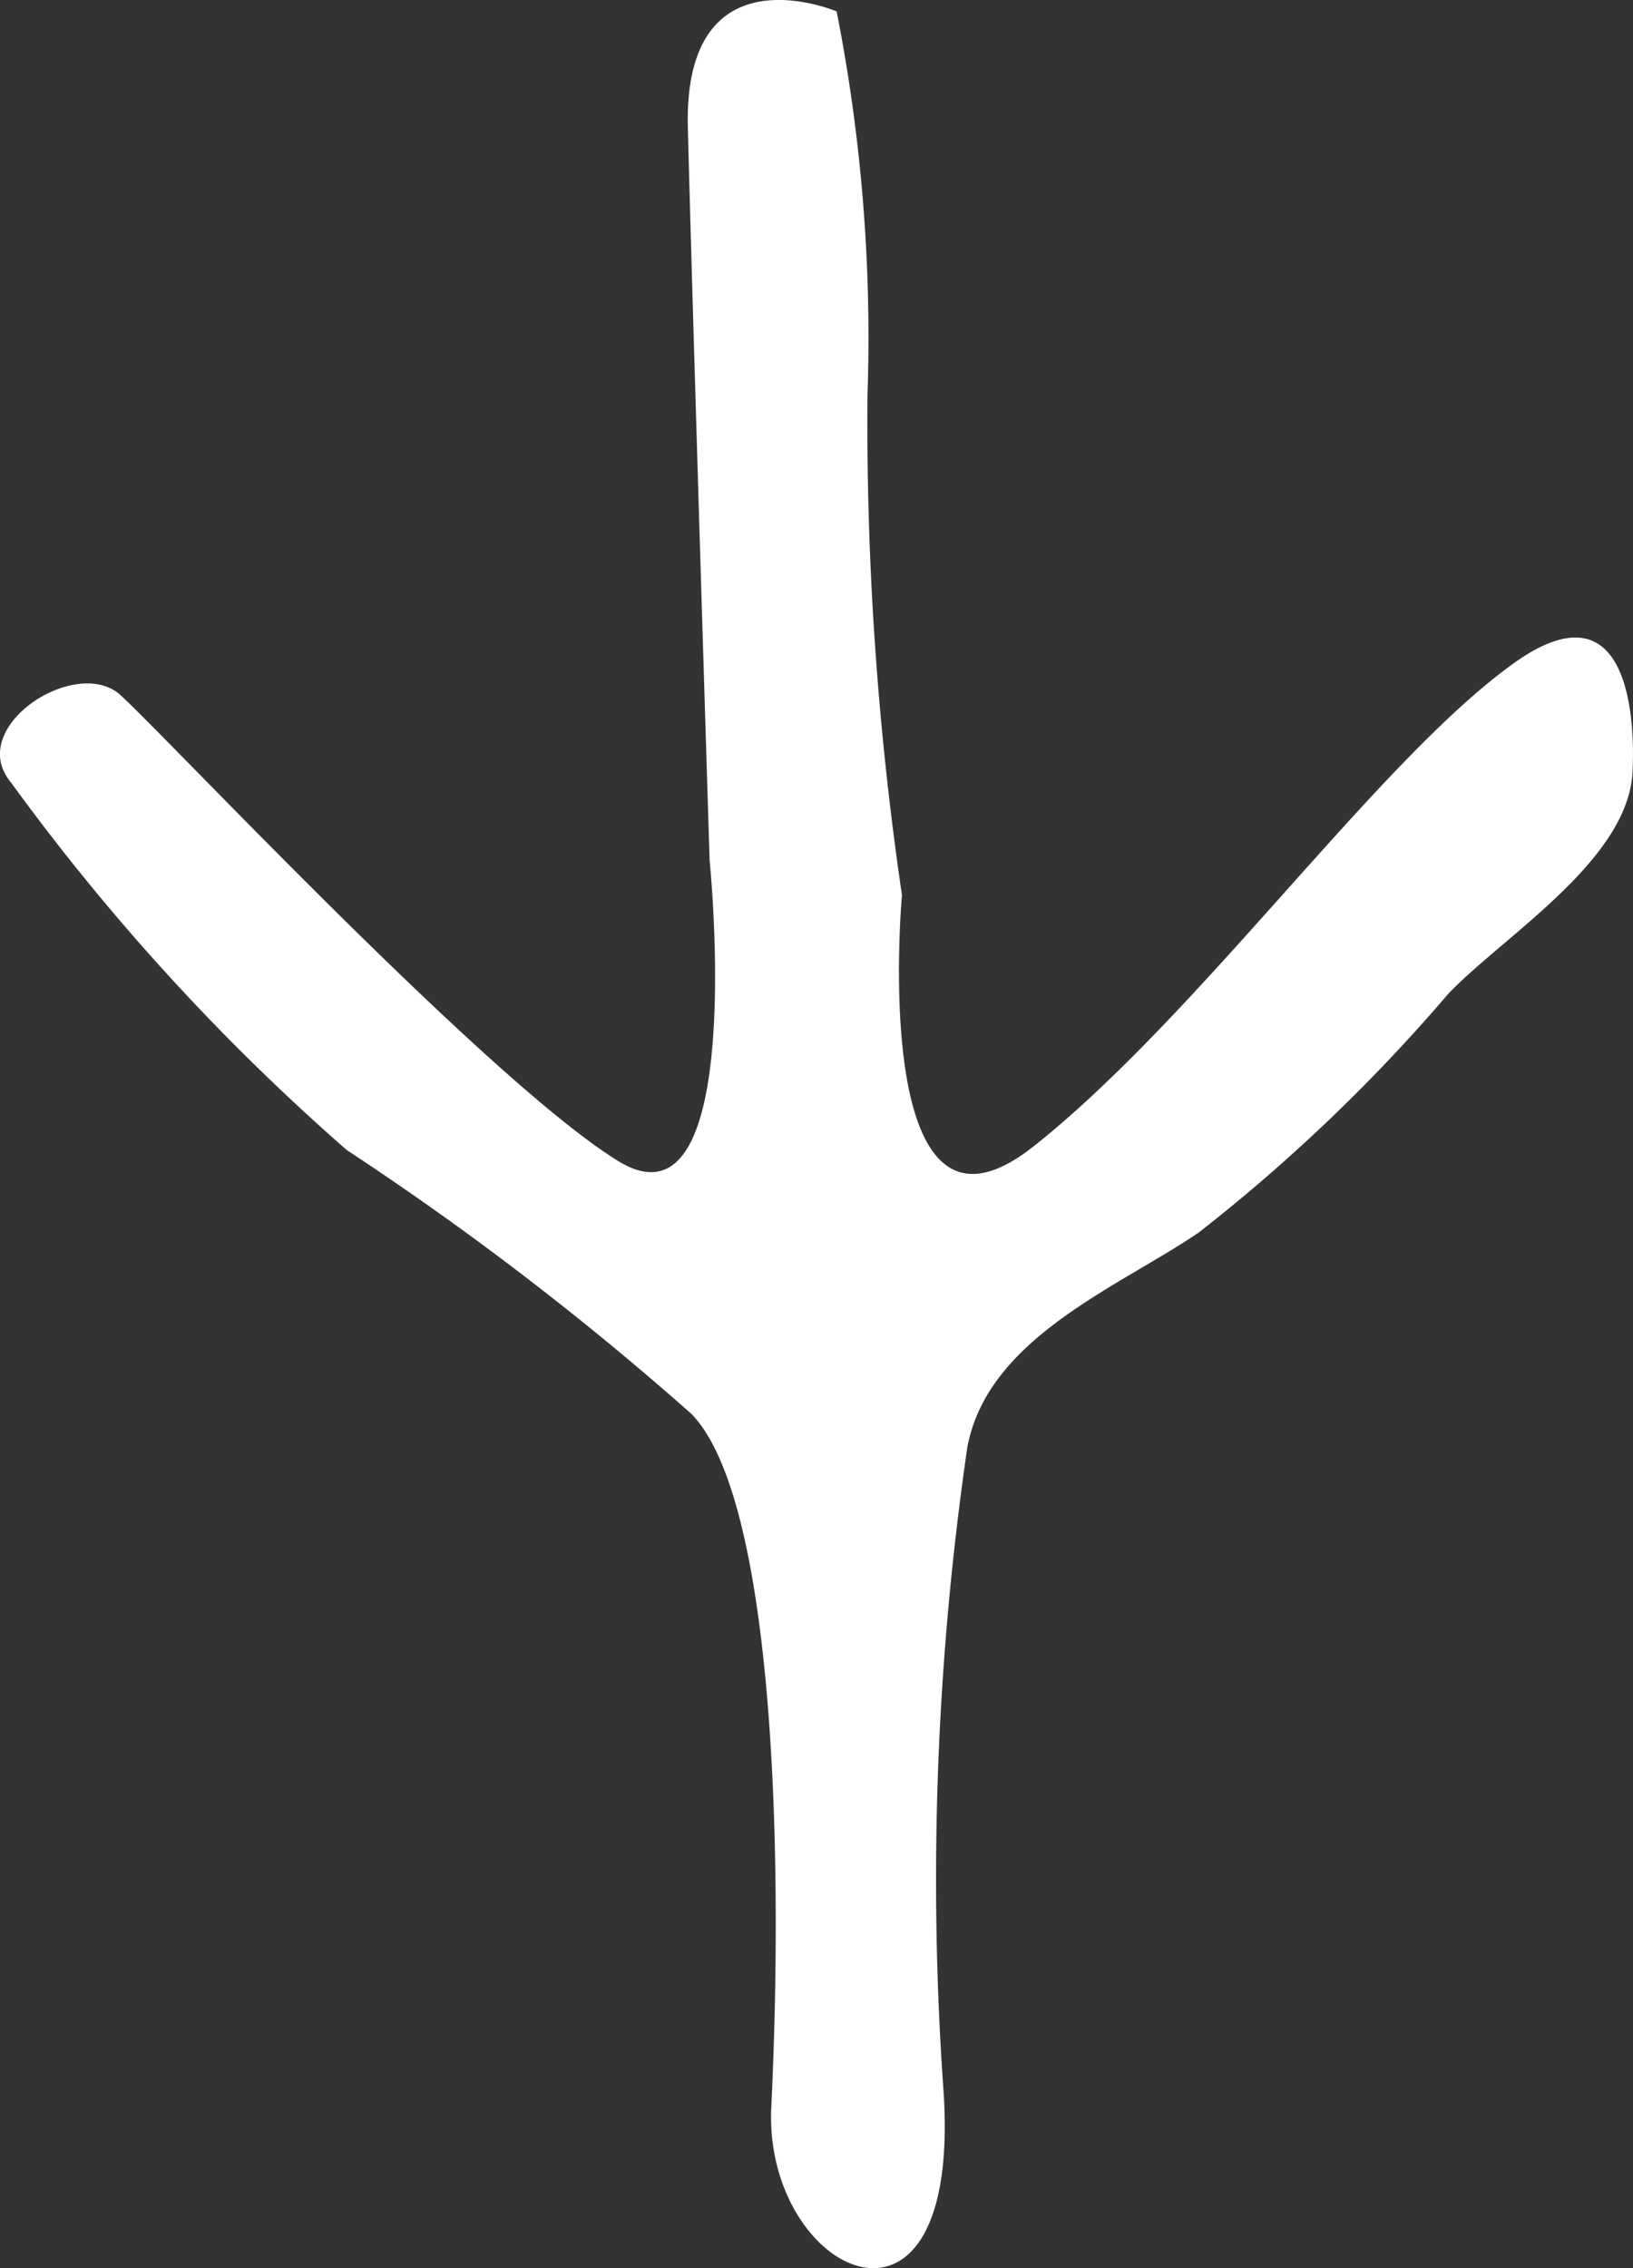
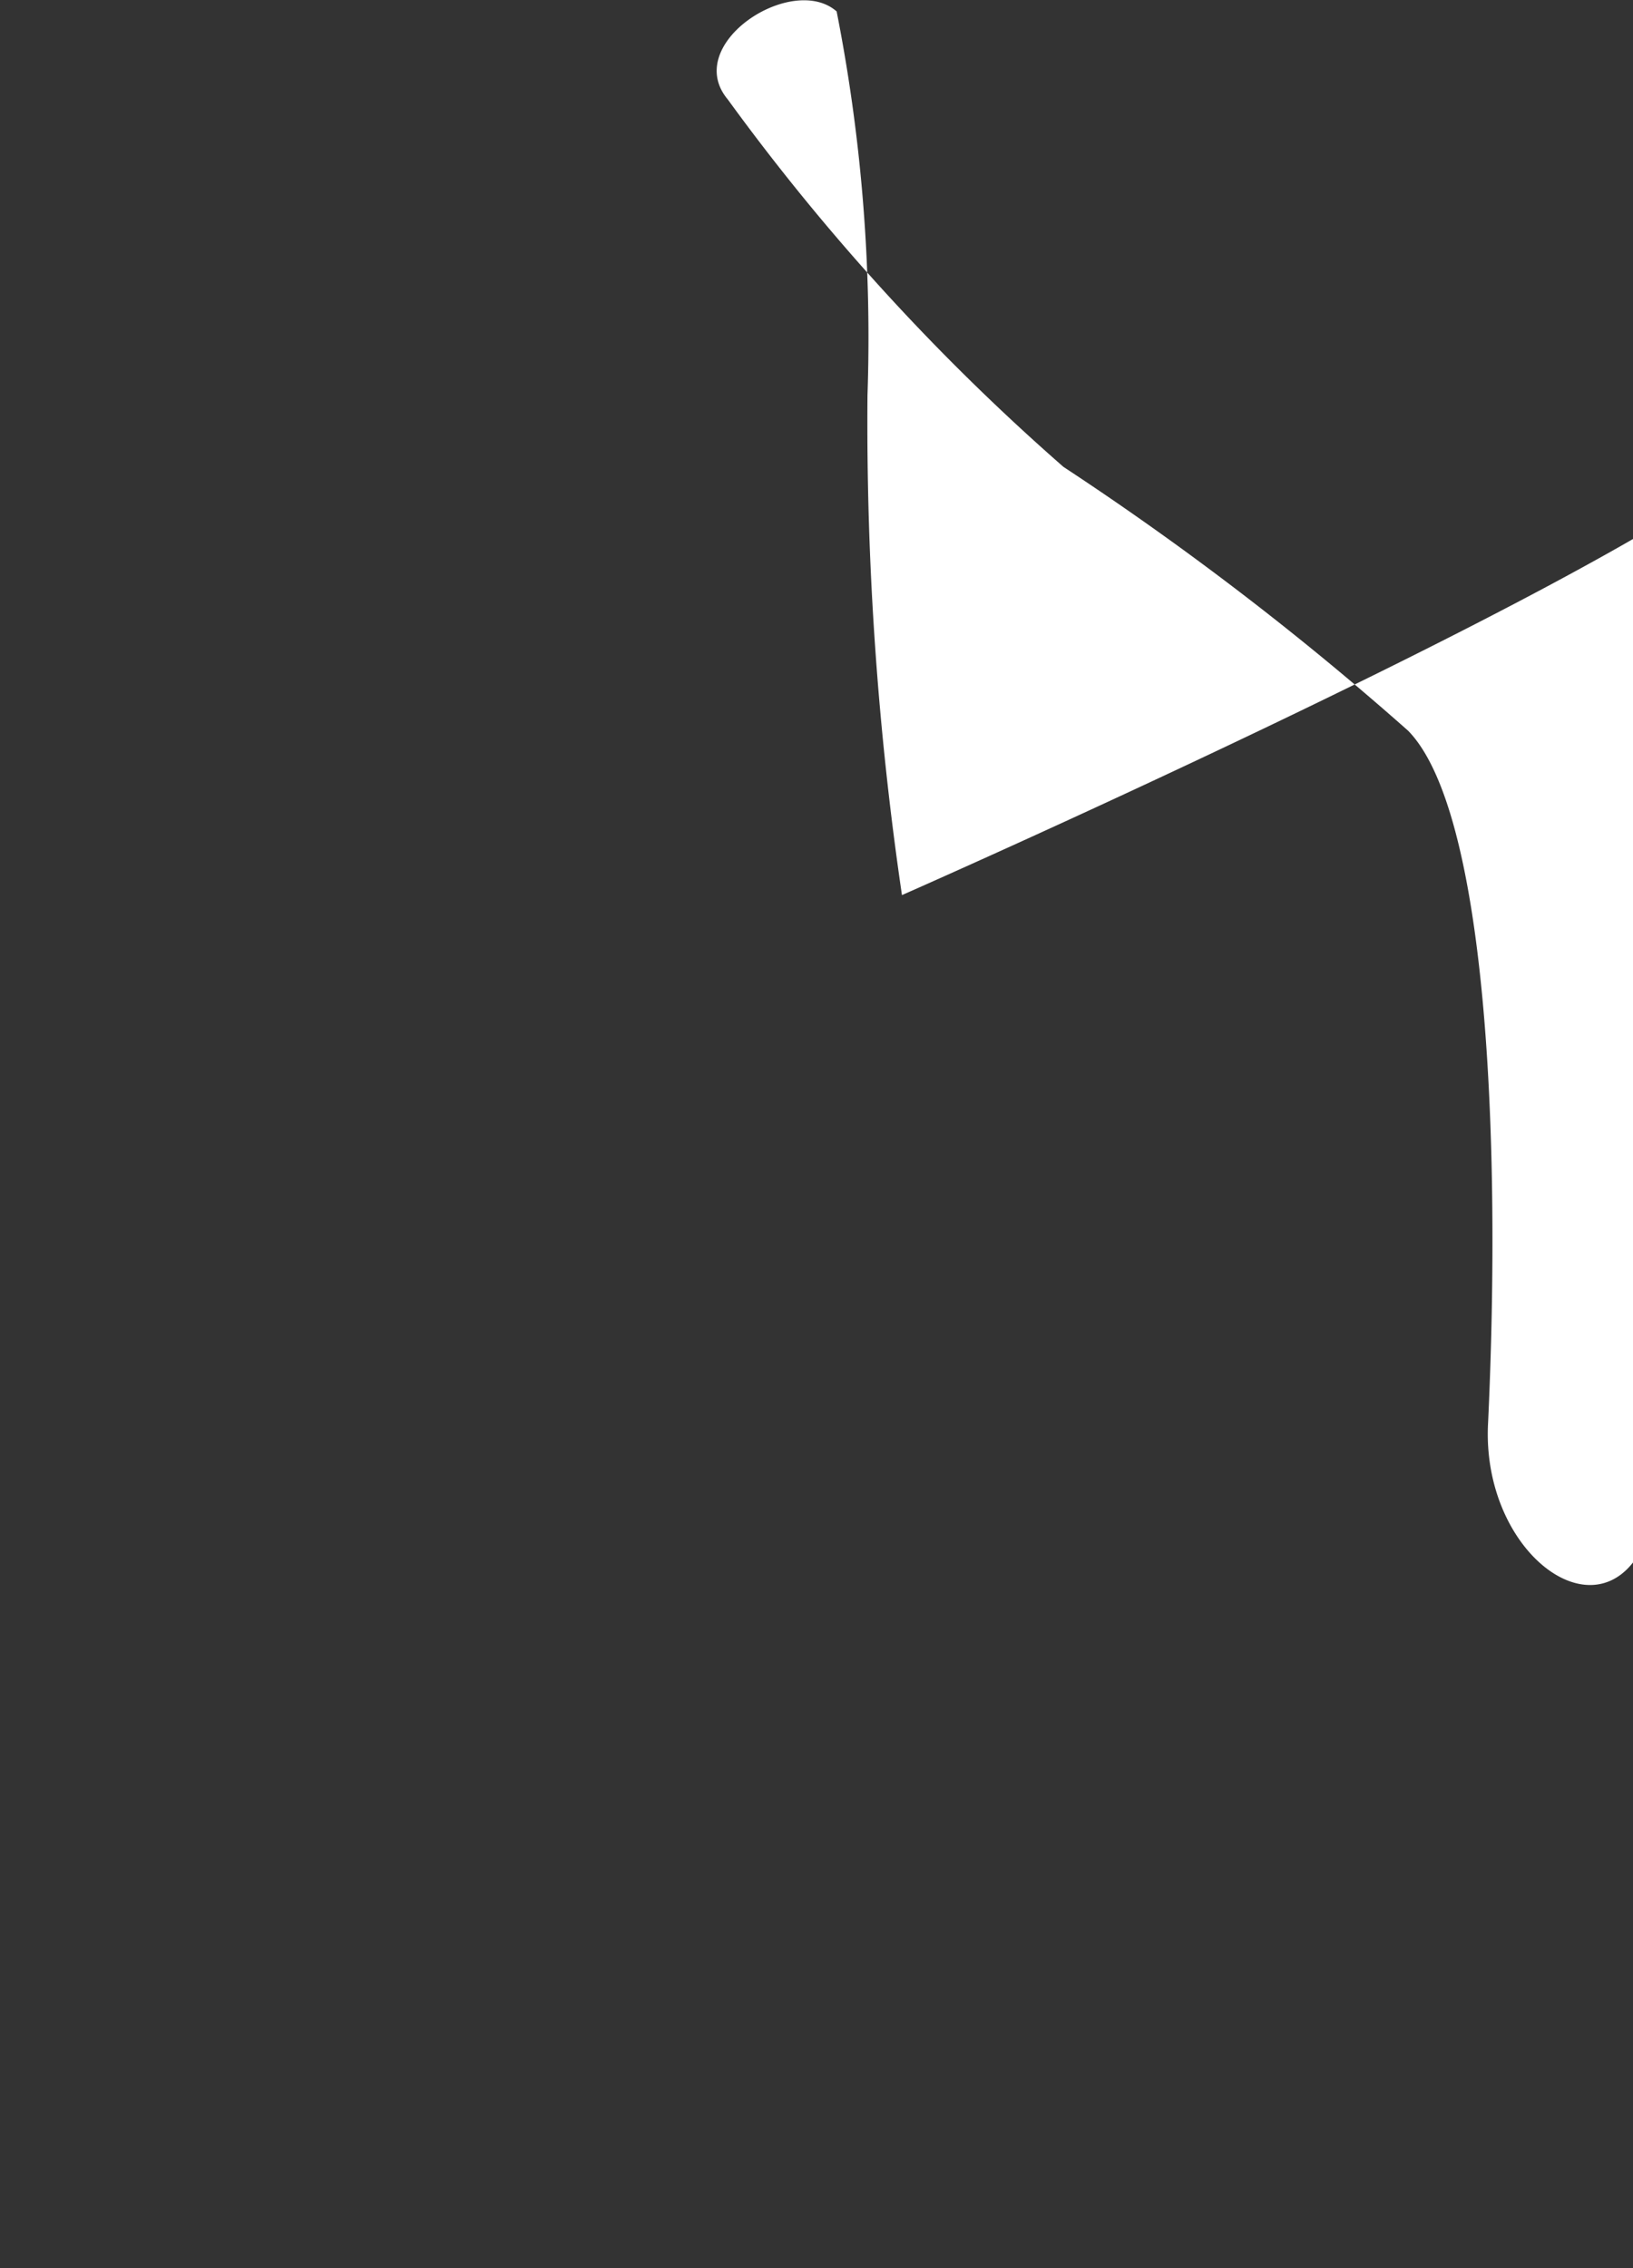
<svg xmlns="http://www.w3.org/2000/svg" width="18" height="25" viewBox="0 0 18 25">
  <rect x="0" y="0" width="18" height="25" fill="#333333" stroke="none" />
-   <path id="Pfad_5220" data-name="Pfad 5220" d="M250.78,247.06a35.8,35.8,0,0,1-.38-5.51,18.574,18.574,0,0,0-.34-4.23s-1.69-.72-1.64,1.28.24,8.08.24,8.08.43,4.2-1.01,3.31-4.98-4.68-5.49-5.14c-.49-.43-1.71.36-1.2.97a24.557,24.557,0,0,0,3.7,4.05,33.371,33.371,0,0,1,3.8,2.909c.86.881,1.03,4.451.88,7.641-.09,1.84,2.09,2.9,1.9-.15a33.1,33.1,0,0,1,.26-7.12c.221-1.21,1.67-1.77,2.55-2.37a18.966,18.966,0,0,0,2.75-2.63c.6-.63,1.95-1.45,2.03-2.41,0,0,.189-2.3-1.3-1.24s-3.469,3.88-5.3,5.33S250.78,247.06,250.78,247.06Z" transform="translate(-240.838 -237.194)" fill="#fff" />
+   <path id="Pfad_5220" data-name="Pfad 5220" d="M250.78,247.06a35.8,35.8,0,0,1-.38-5.51,18.574,18.574,0,0,0-.34-4.23c-.49-.43-1.71.36-1.2.97a24.557,24.557,0,0,0,3.7,4.05,33.371,33.371,0,0,1,3.8,2.909c.86.881,1.03,4.451.88,7.641-.09,1.84,2.09,2.9,1.9-.15a33.1,33.1,0,0,1,.26-7.12c.221-1.21,1.67-1.77,2.55-2.37a18.966,18.966,0,0,0,2.75-2.63c.6-.63,1.95-1.45,2.03-2.41,0,0,.189-2.3-1.3-1.24s-3.469,3.88-5.3,5.33S250.78,247.06,250.78,247.06Z" transform="translate(-240.838 -237.194)" fill="#fff" />
</svg>